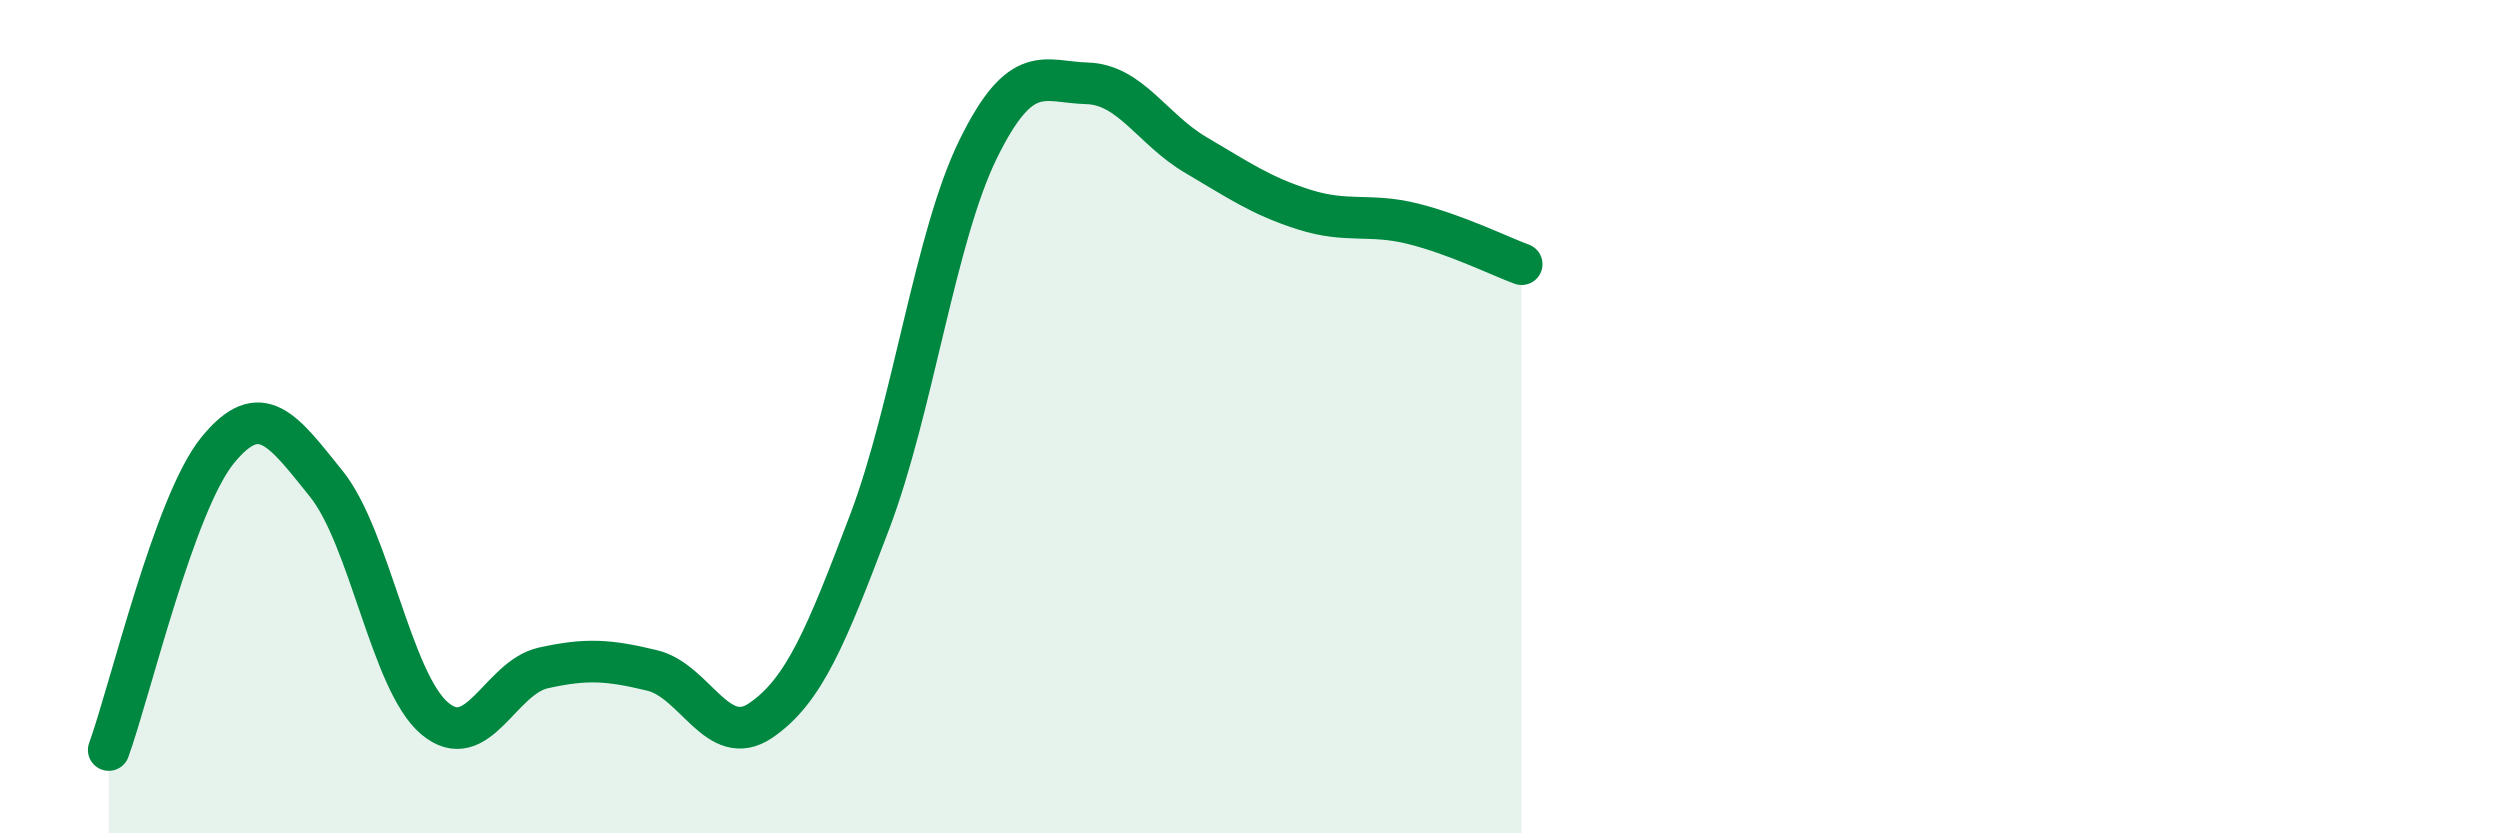
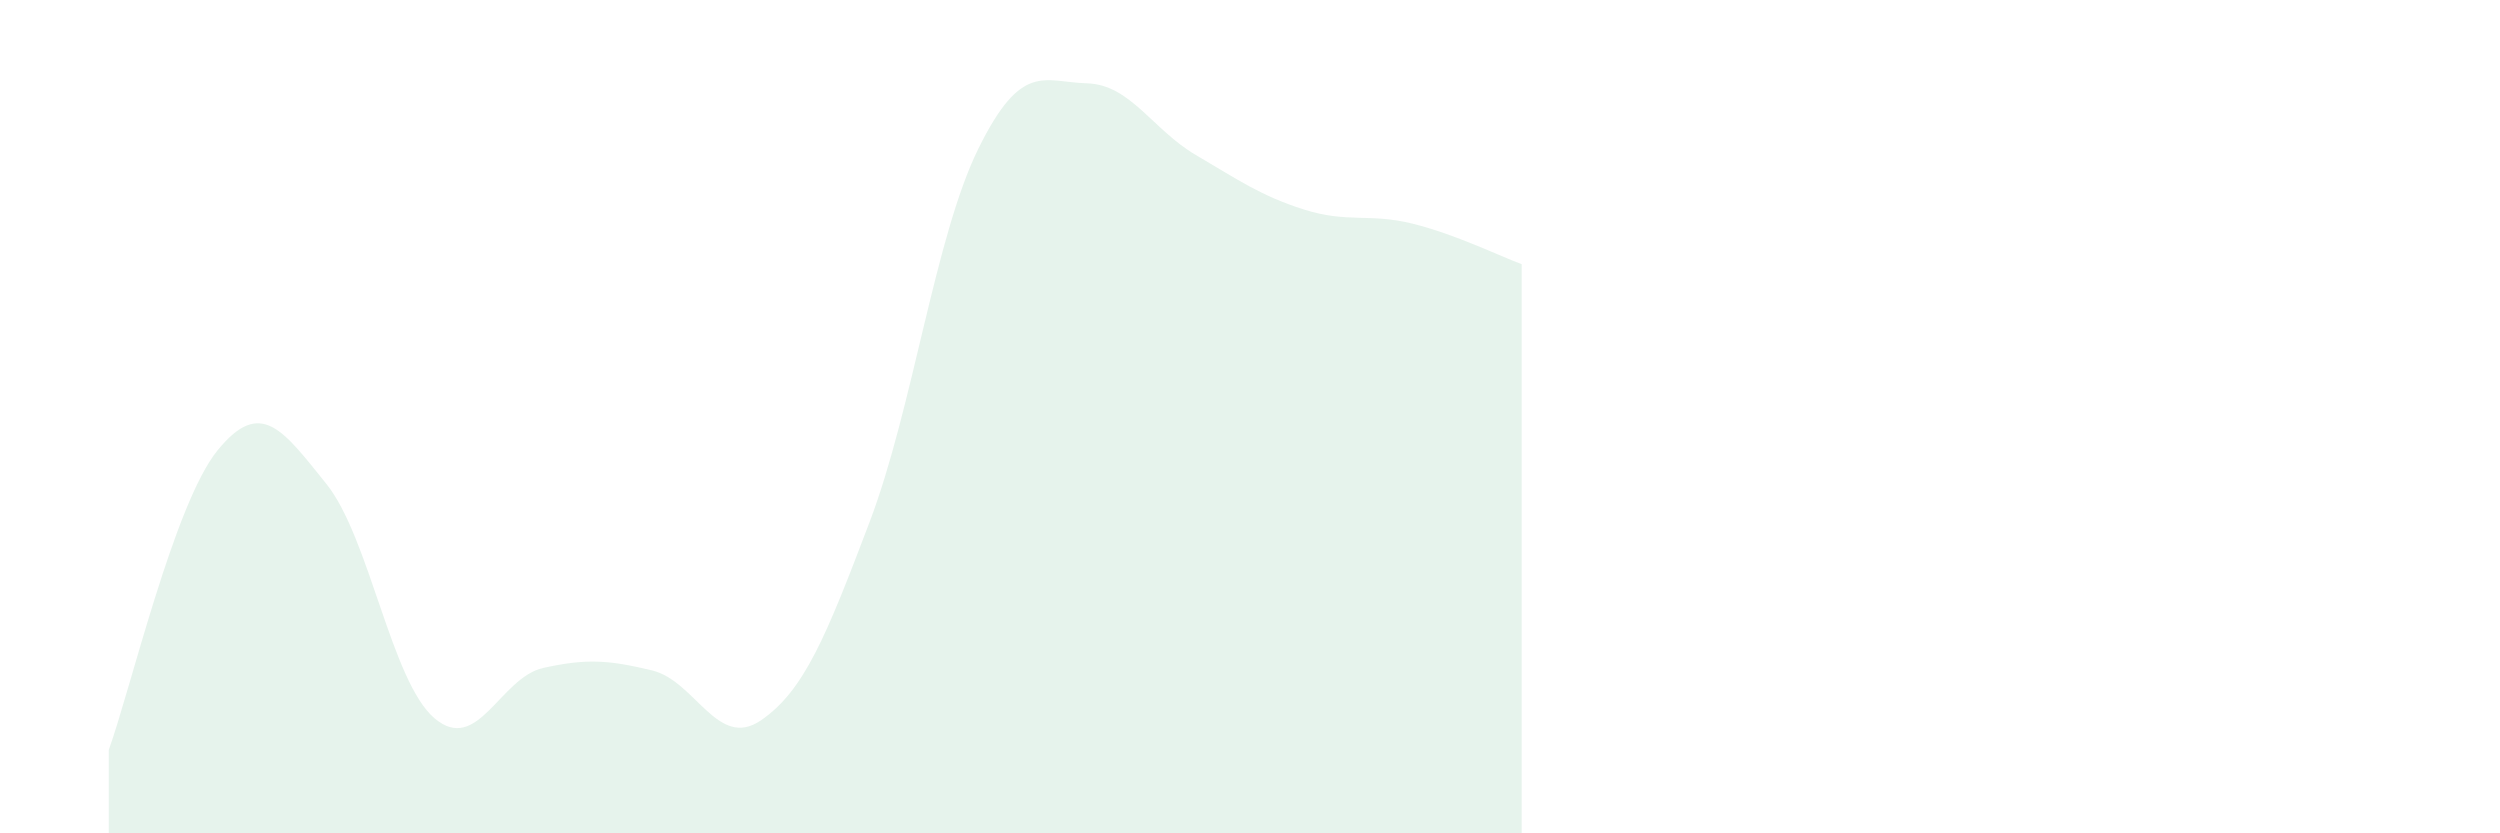
<svg xmlns="http://www.w3.org/2000/svg" width="60" height="20" viewBox="0 0 60 20">
  <path d="M 2.61,18 C 3.13,16.56 4.18,12.09 5.22,10.81 C 6.26,9.53 6.79,10.32 7.83,11.61 C 8.87,12.9 9.39,16.36 10.43,17.24 C 11.47,18.12 12,16.26 13.04,16.03 C 14.08,15.8 14.61,15.84 15.65,16.09 C 16.69,16.34 17.22,18 18.26,17.29 C 19.3,16.58 19.83,15.27 20.87,12.53 C 21.91,9.79 22.44,5.68 23.48,3.57 C 24.52,1.46 25.05,1.97 26.09,2 C 27.13,2.03 27.66,3.11 28.7,3.72 C 29.74,4.33 30.26,4.7 31.3,5.03 C 32.34,5.36 32.87,5.11 33.91,5.37 C 34.95,5.63 36,6.15 36.52,6.34L36.52 20L2.61 20Z" fill="#008740" opacity="0.1" stroke-linecap="round" stroke-linejoin="round" />
-   <path d="M 2.61,18 C 3.13,16.56 4.18,12.09 5.22,10.81 C 6.26,9.53 6.79,10.32 7.83,11.61 C 8.87,12.9 9.39,16.36 10.43,17.24 C 11.47,18.12 12,16.26 13.04,16.03 C 14.08,15.8 14.61,15.84 15.65,16.09 C 16.69,16.34 17.22,18 18.26,17.29 C 19.3,16.58 19.83,15.27 20.87,12.53 C 21.91,9.79 22.44,5.68 23.48,3.57 C 24.52,1.46 25.05,1.97 26.09,2 C 27.13,2.03 27.66,3.11 28.7,3.72 C 29.74,4.33 30.26,4.7 31.3,5.03 C 32.34,5.36 32.87,5.11 33.91,5.37 C 34.95,5.63 36,6.15 36.52,6.34" stroke="#008740" stroke-width="1" fill="none" stroke-linecap="round" stroke-linejoin="round" />
</svg>